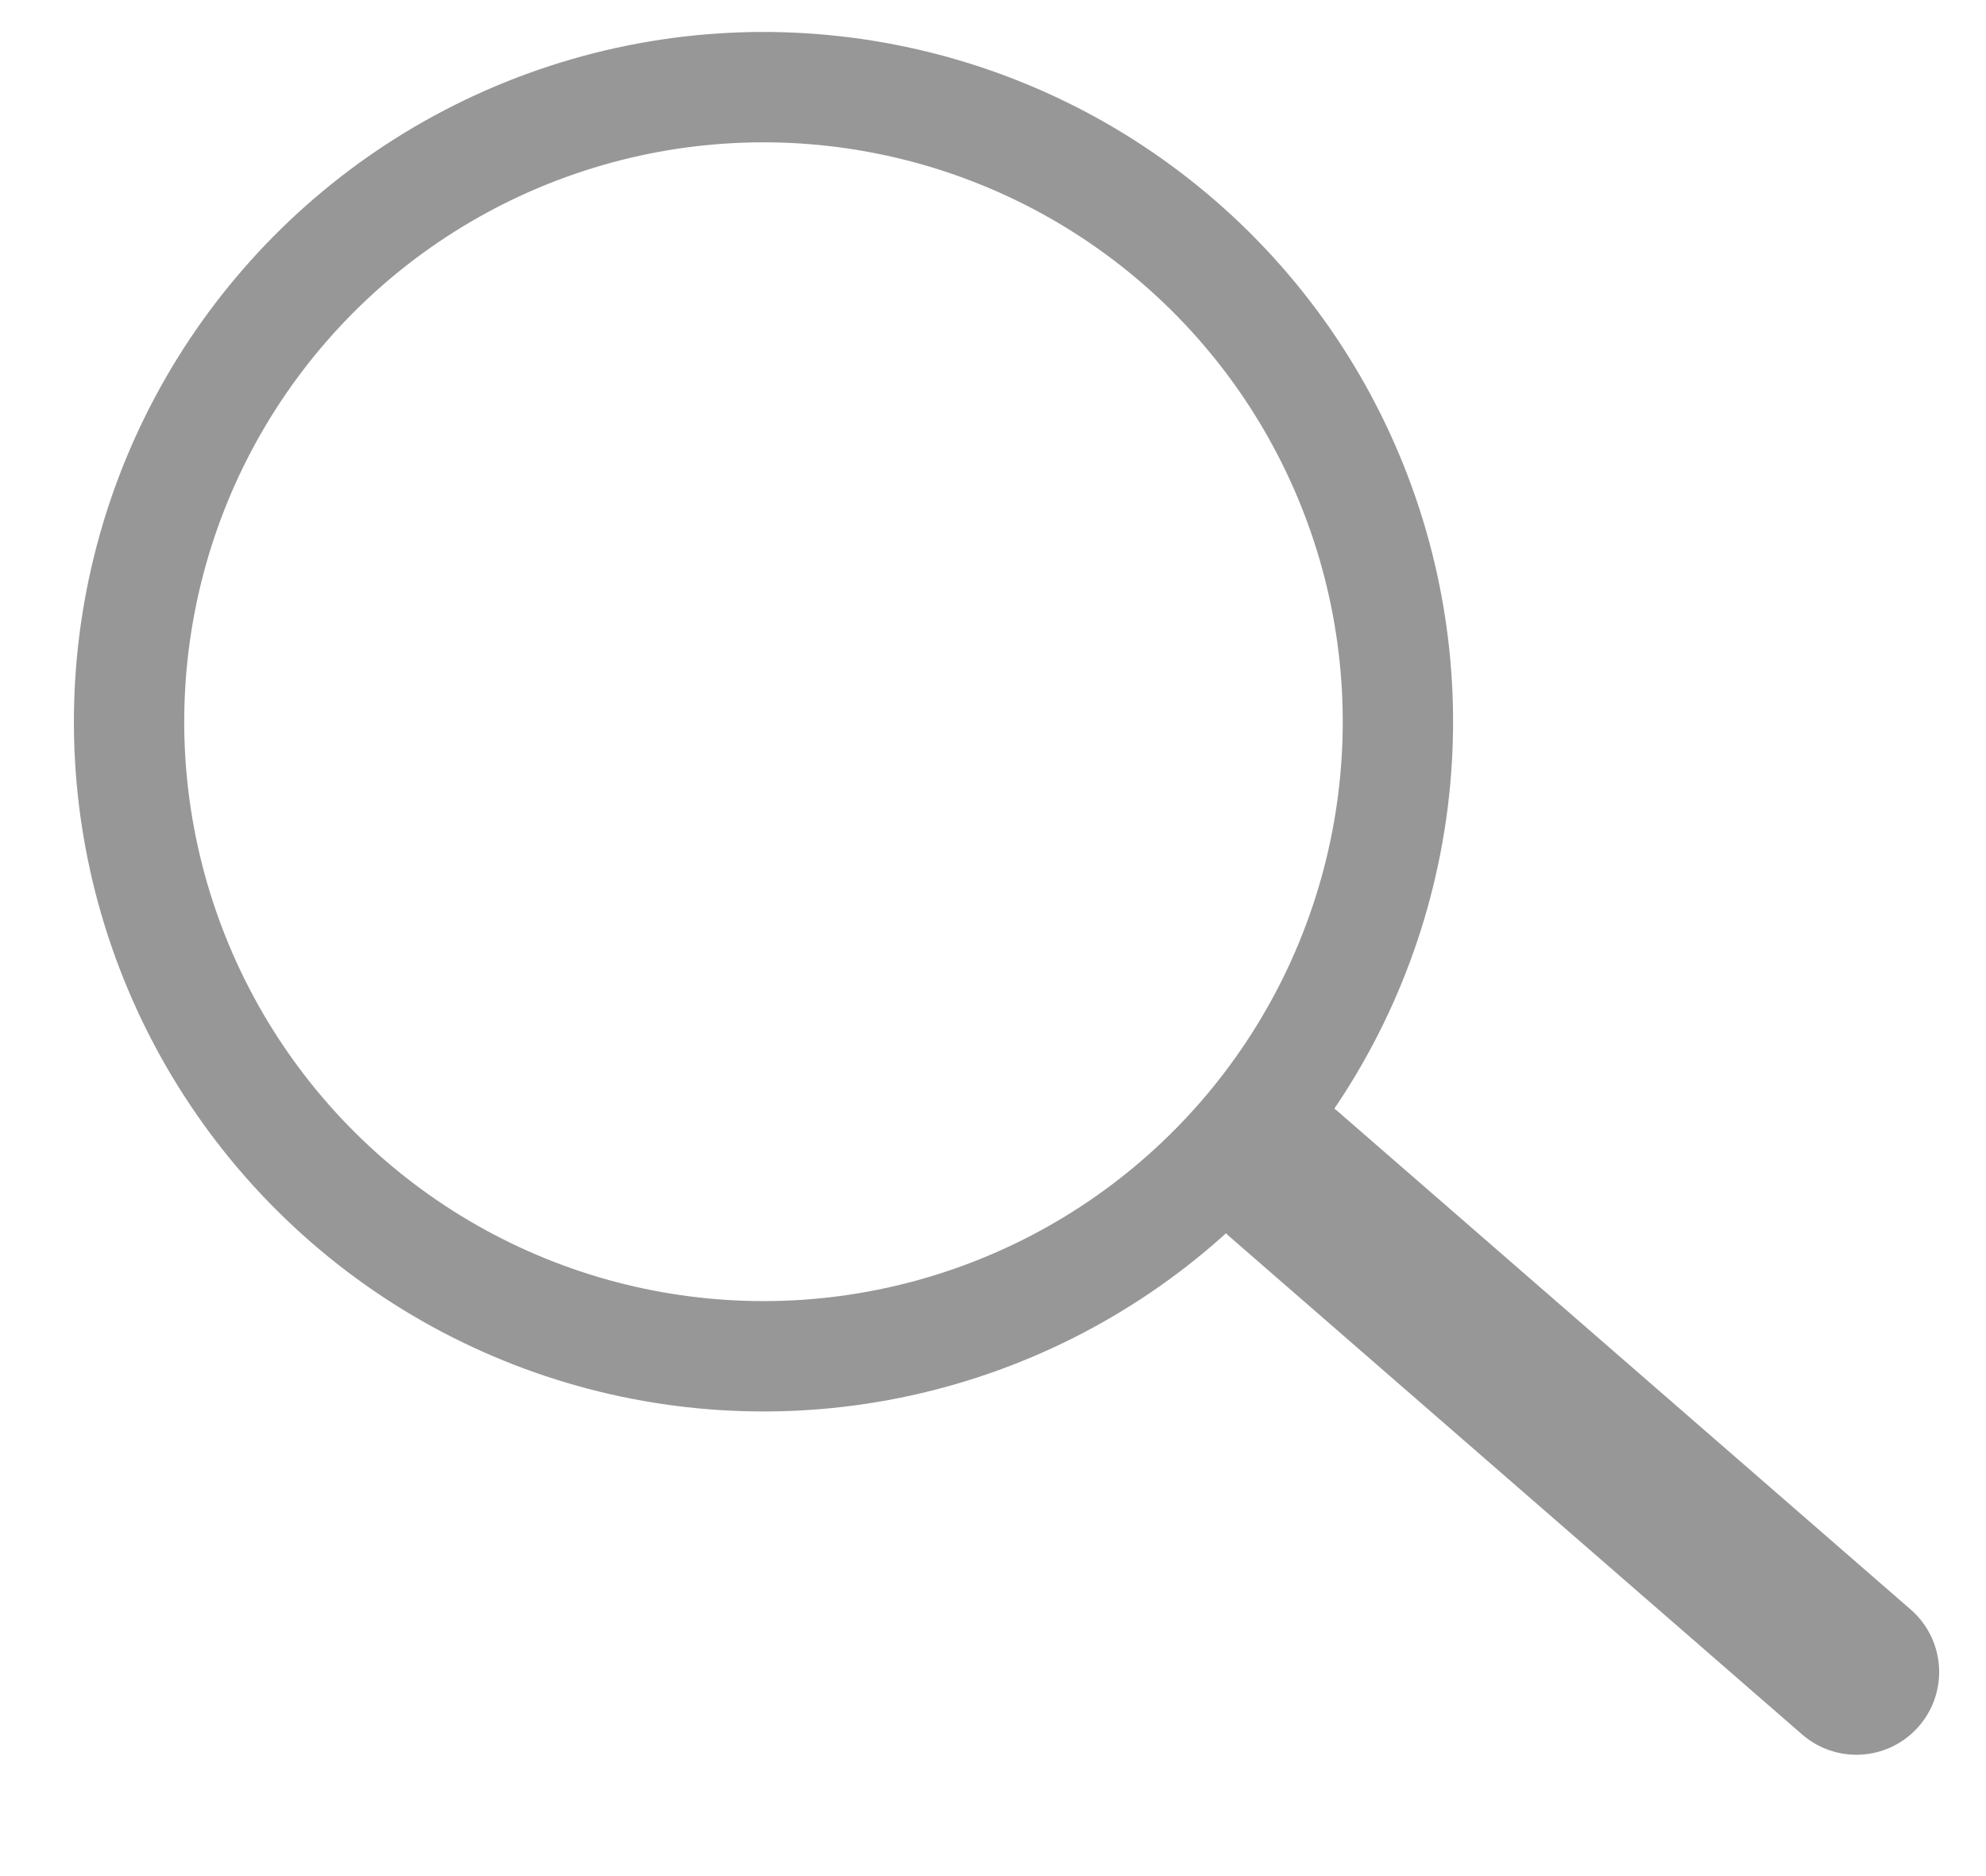
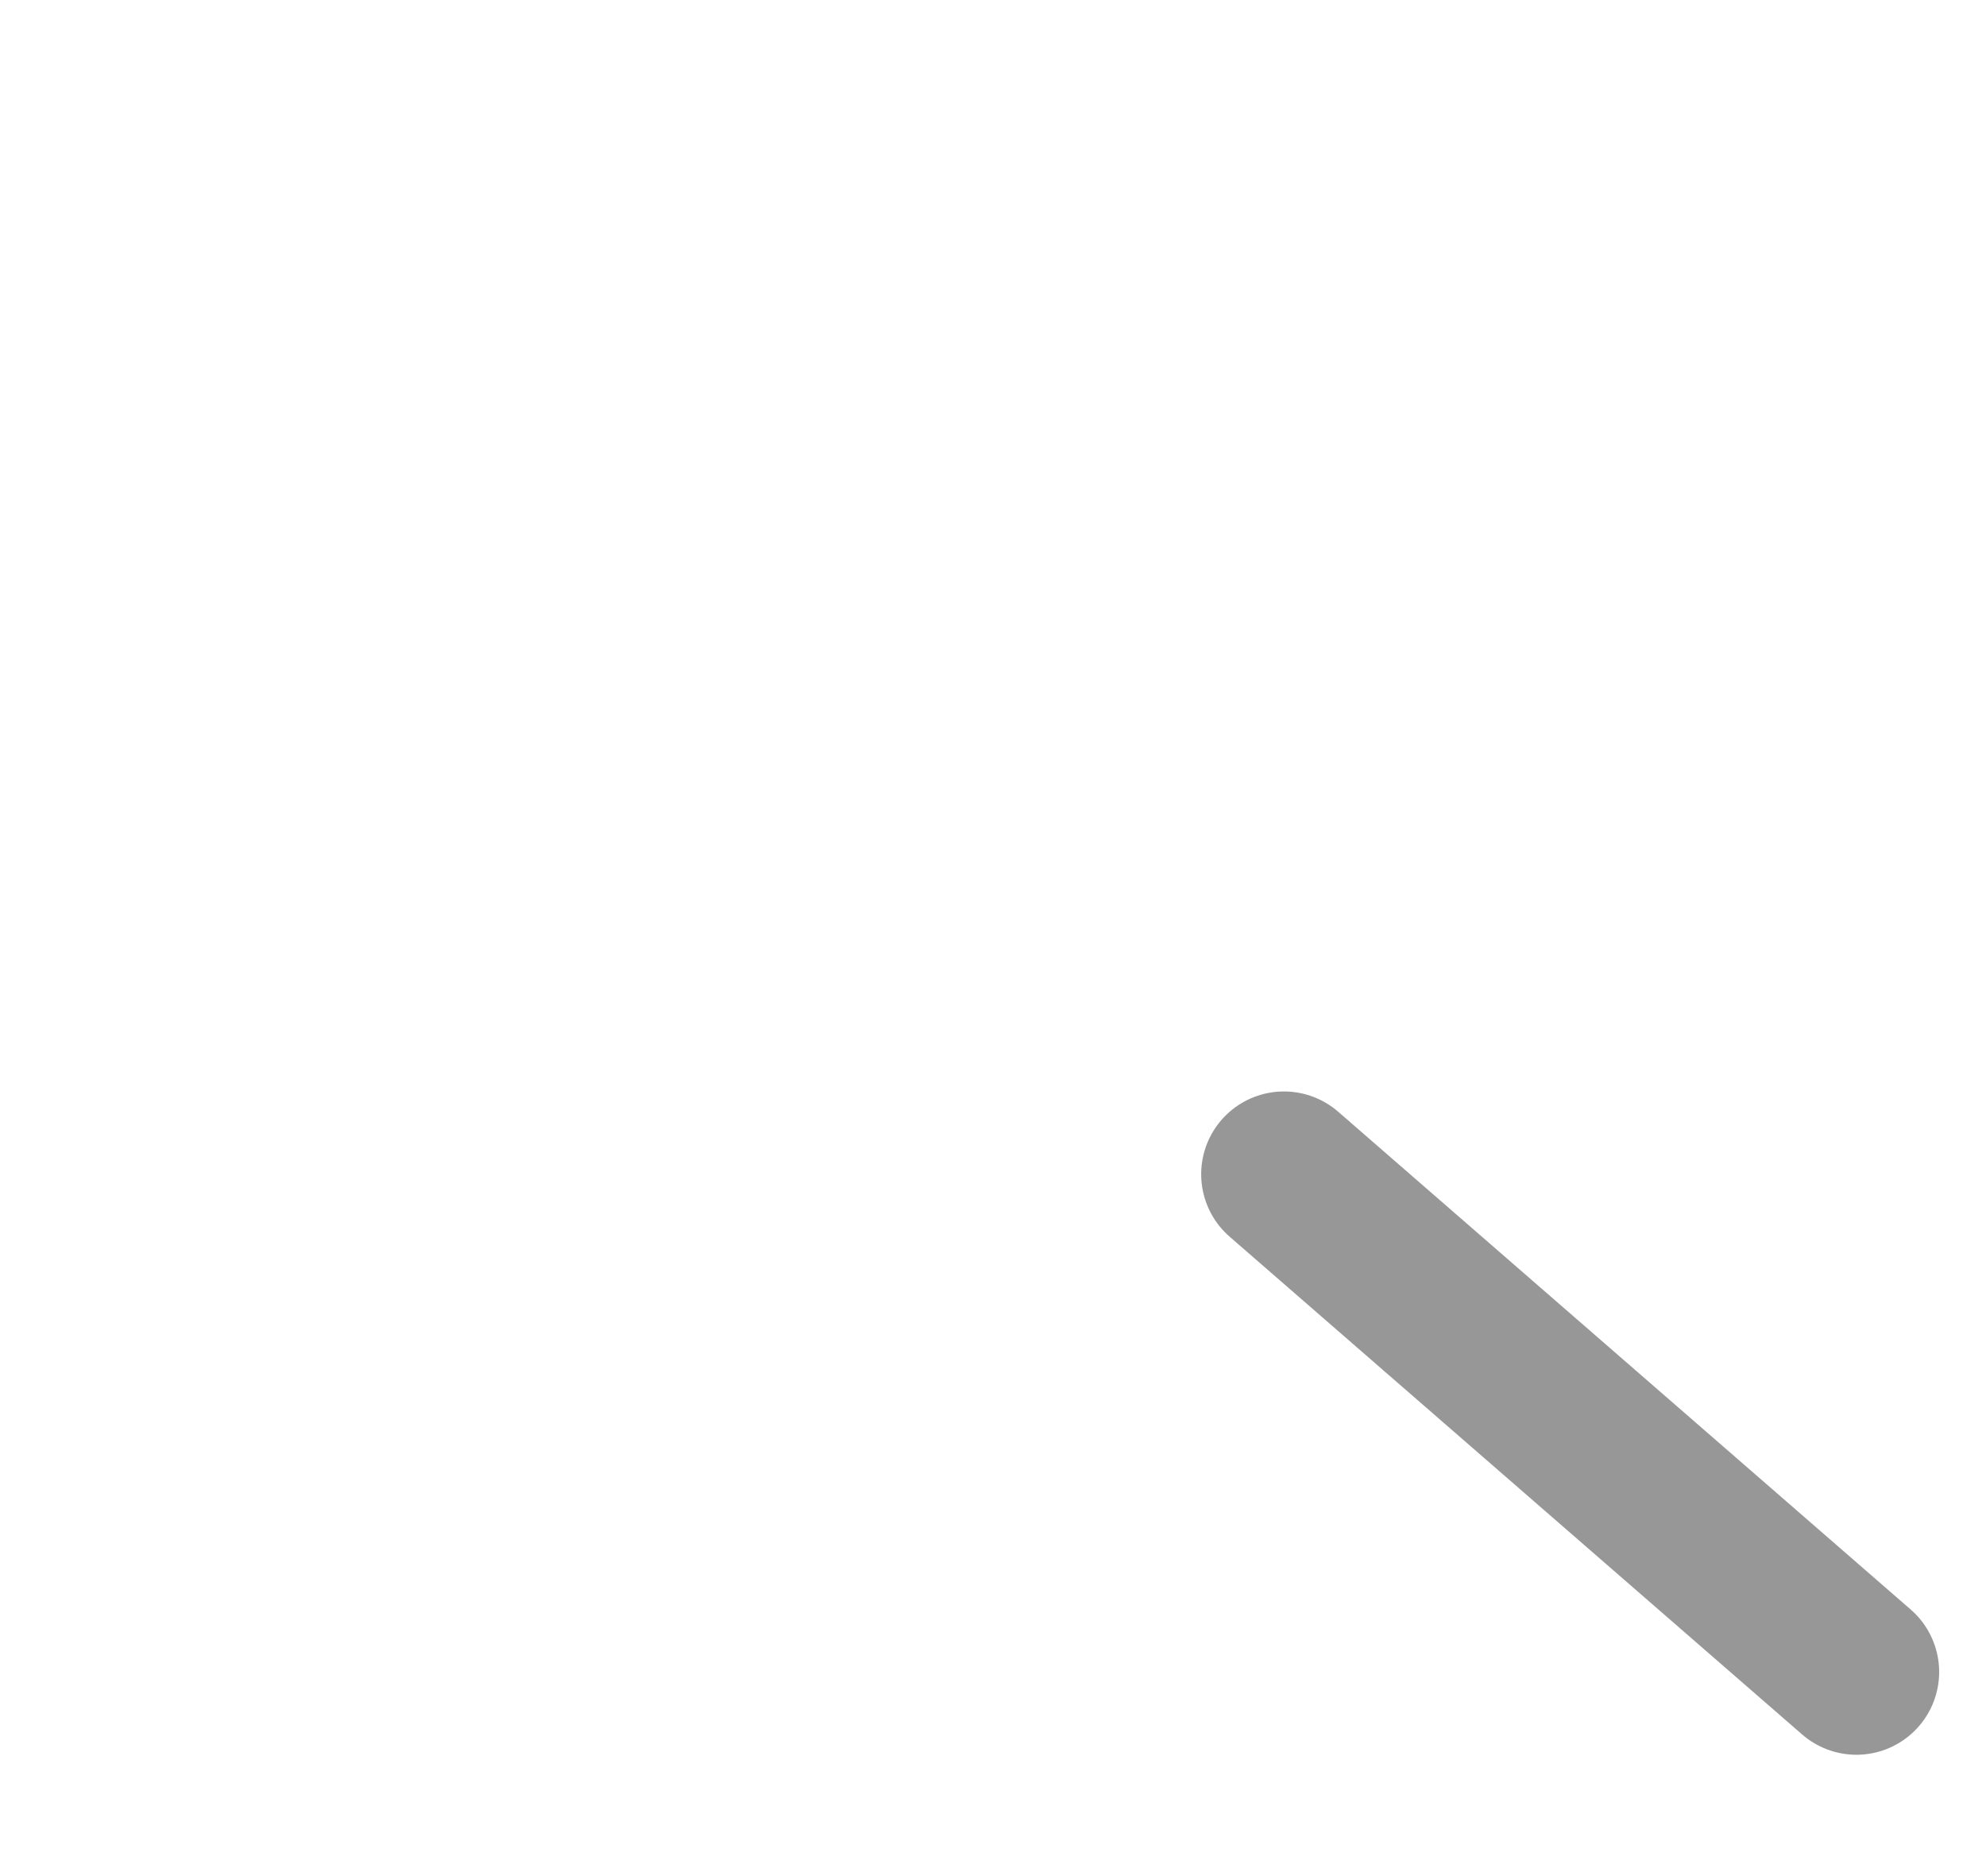
<svg xmlns="http://www.w3.org/2000/svg" width="18px" height="17px" viewBox="0 0 18 17" version="1.1">
  <title>Group 2</title>
  <defs>
    <filter id="filter-1">
      <feColorMatrix in="SourceGraphic" type="matrix" values="0 0 0 0 0 0 0 0 0 0 0 0 0 0 0 0 0 0 1 0" />
    </filter>
  </defs>
  <g id="Page-1" stroke="none" stroke-width="1" fill="none" fill-rule="evenodd">
    <g id="Group-2" transform="translate(-2583, -72)" filter="url(#filter-1)">
      <g transform="translate(2592.75, 81) rotate(-49) translate(-2592.75, -81) translate(2586.5, 71)">
-         <circle id="Oval" stroke="#979797" cx="6.25" cy="6.25" r="5.75" />
        <line x1="6.25" y1="12.5" x2="6.25" y2="19.375" id="Line-2" stroke="#979797" stroke-width="1.5" stroke-linecap="round" />
      </g>
    </g>
  </g>
</svg>